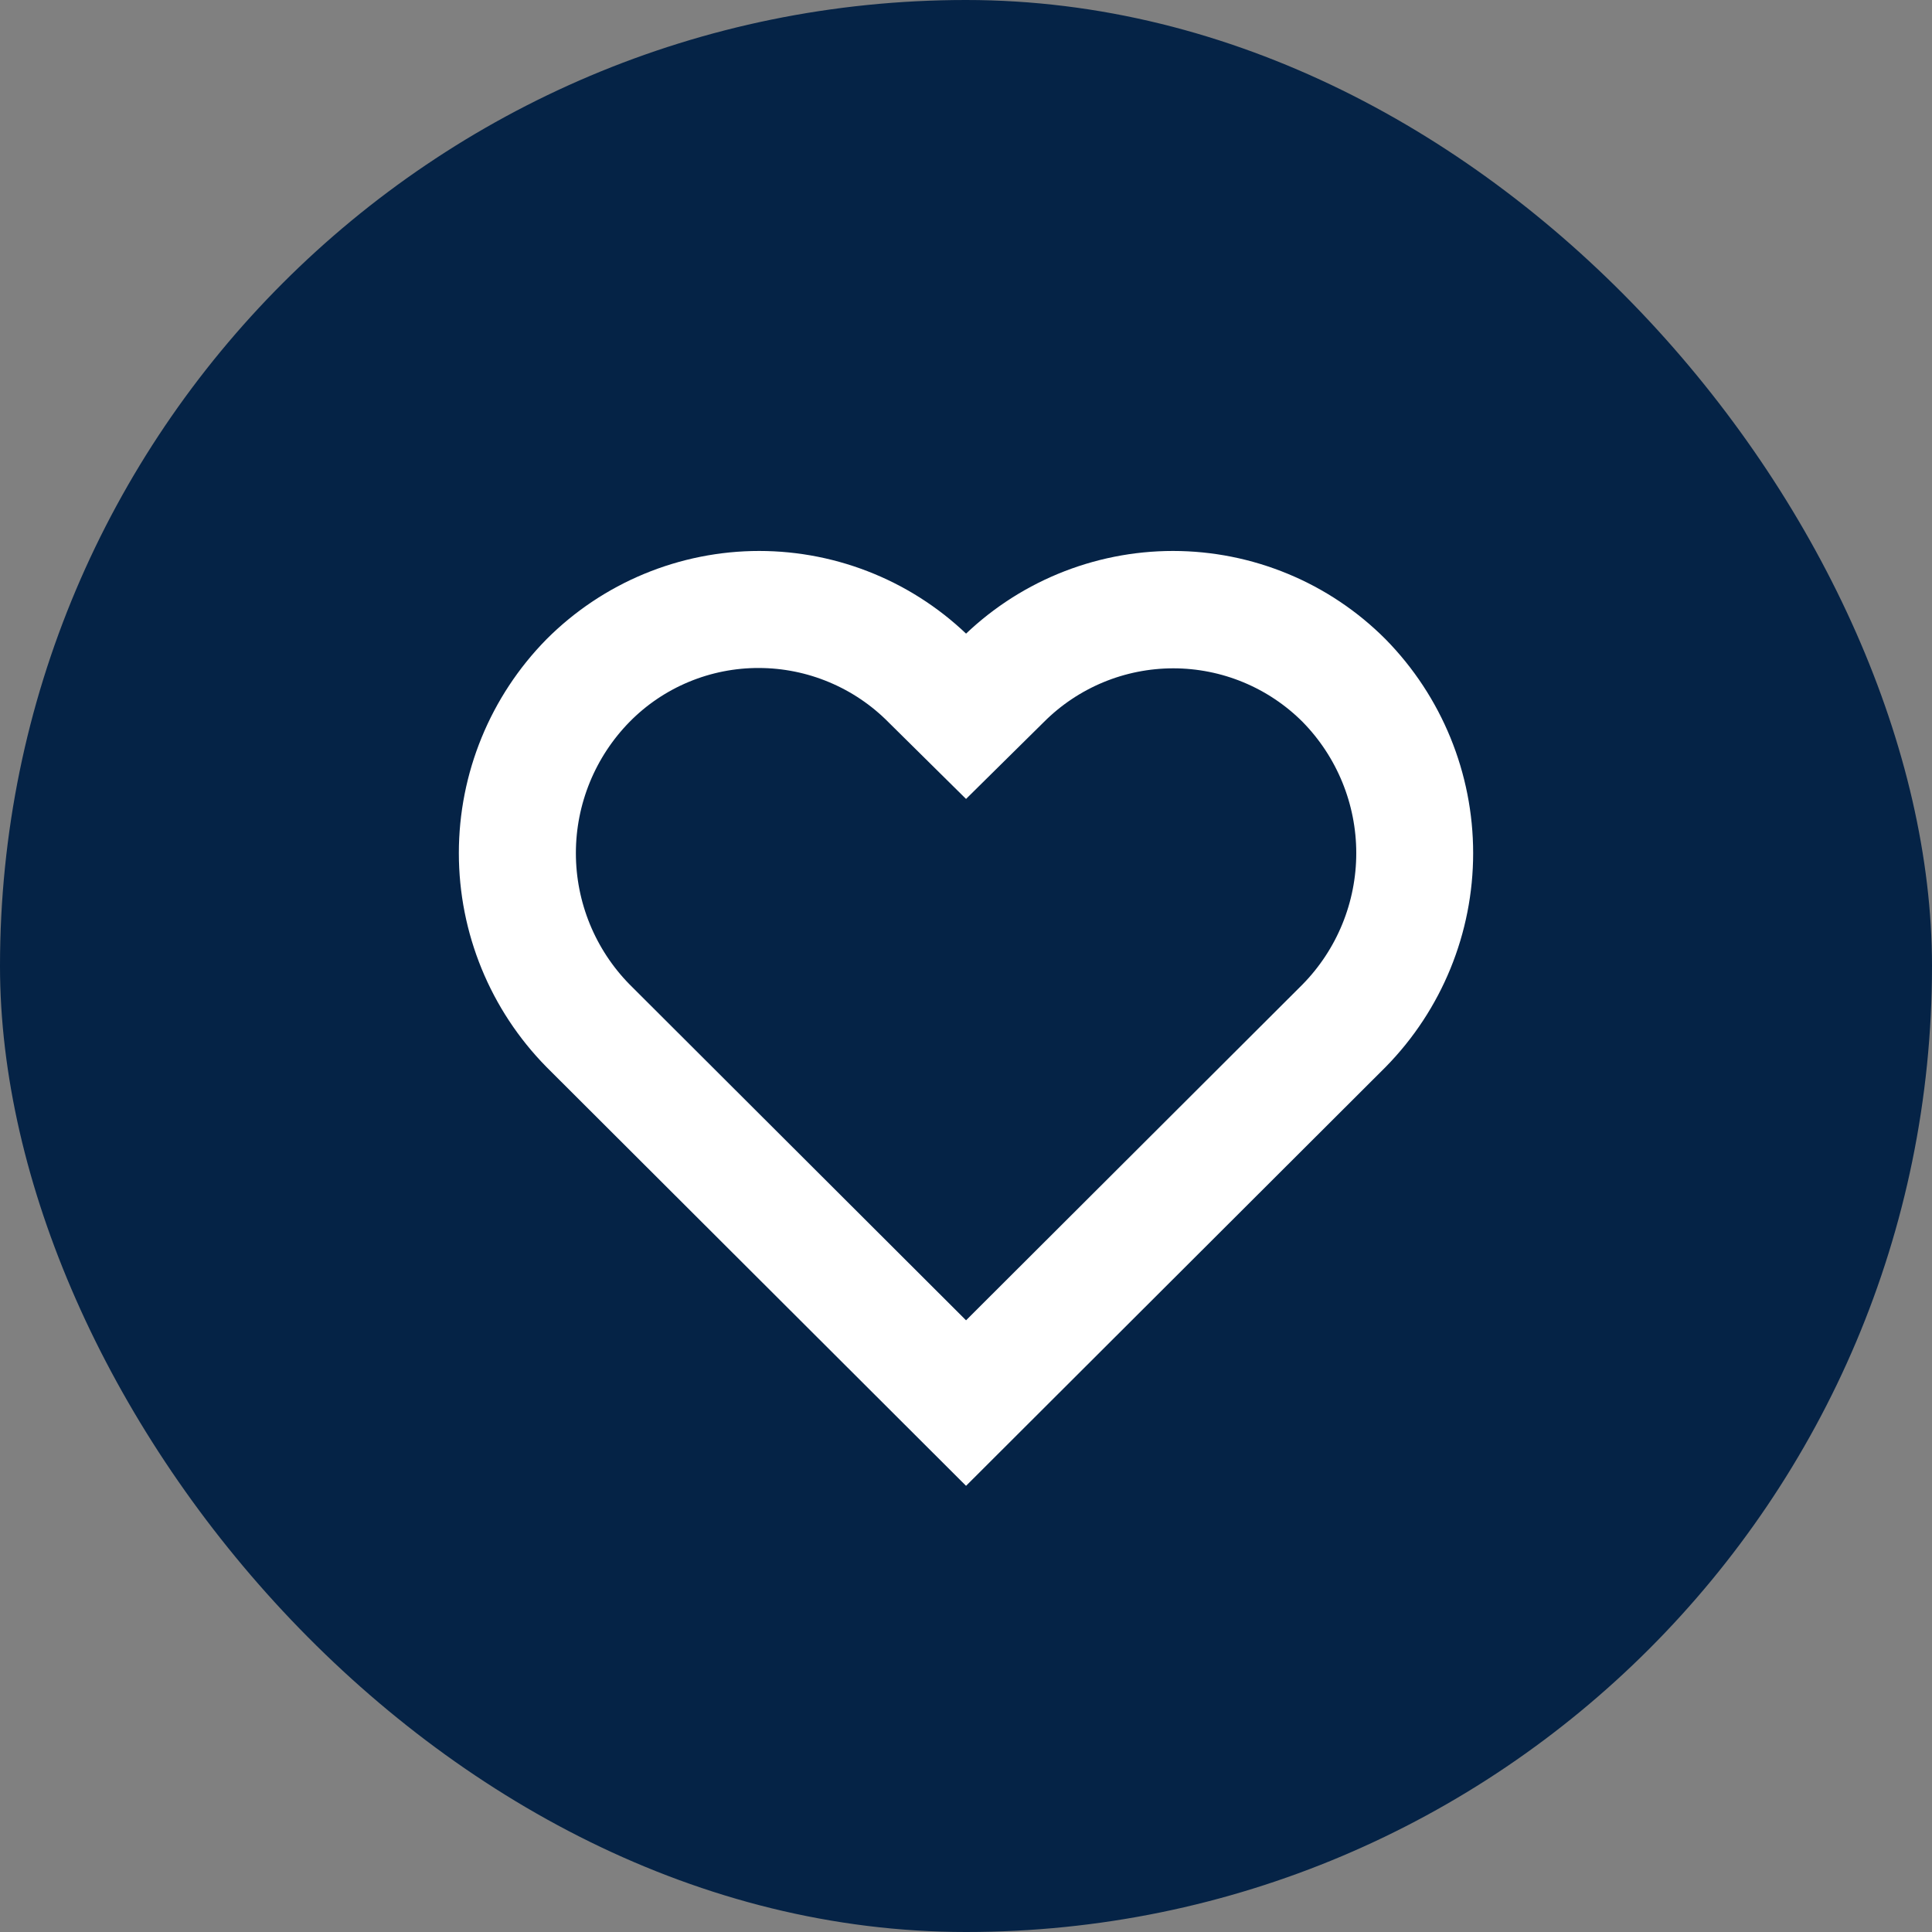
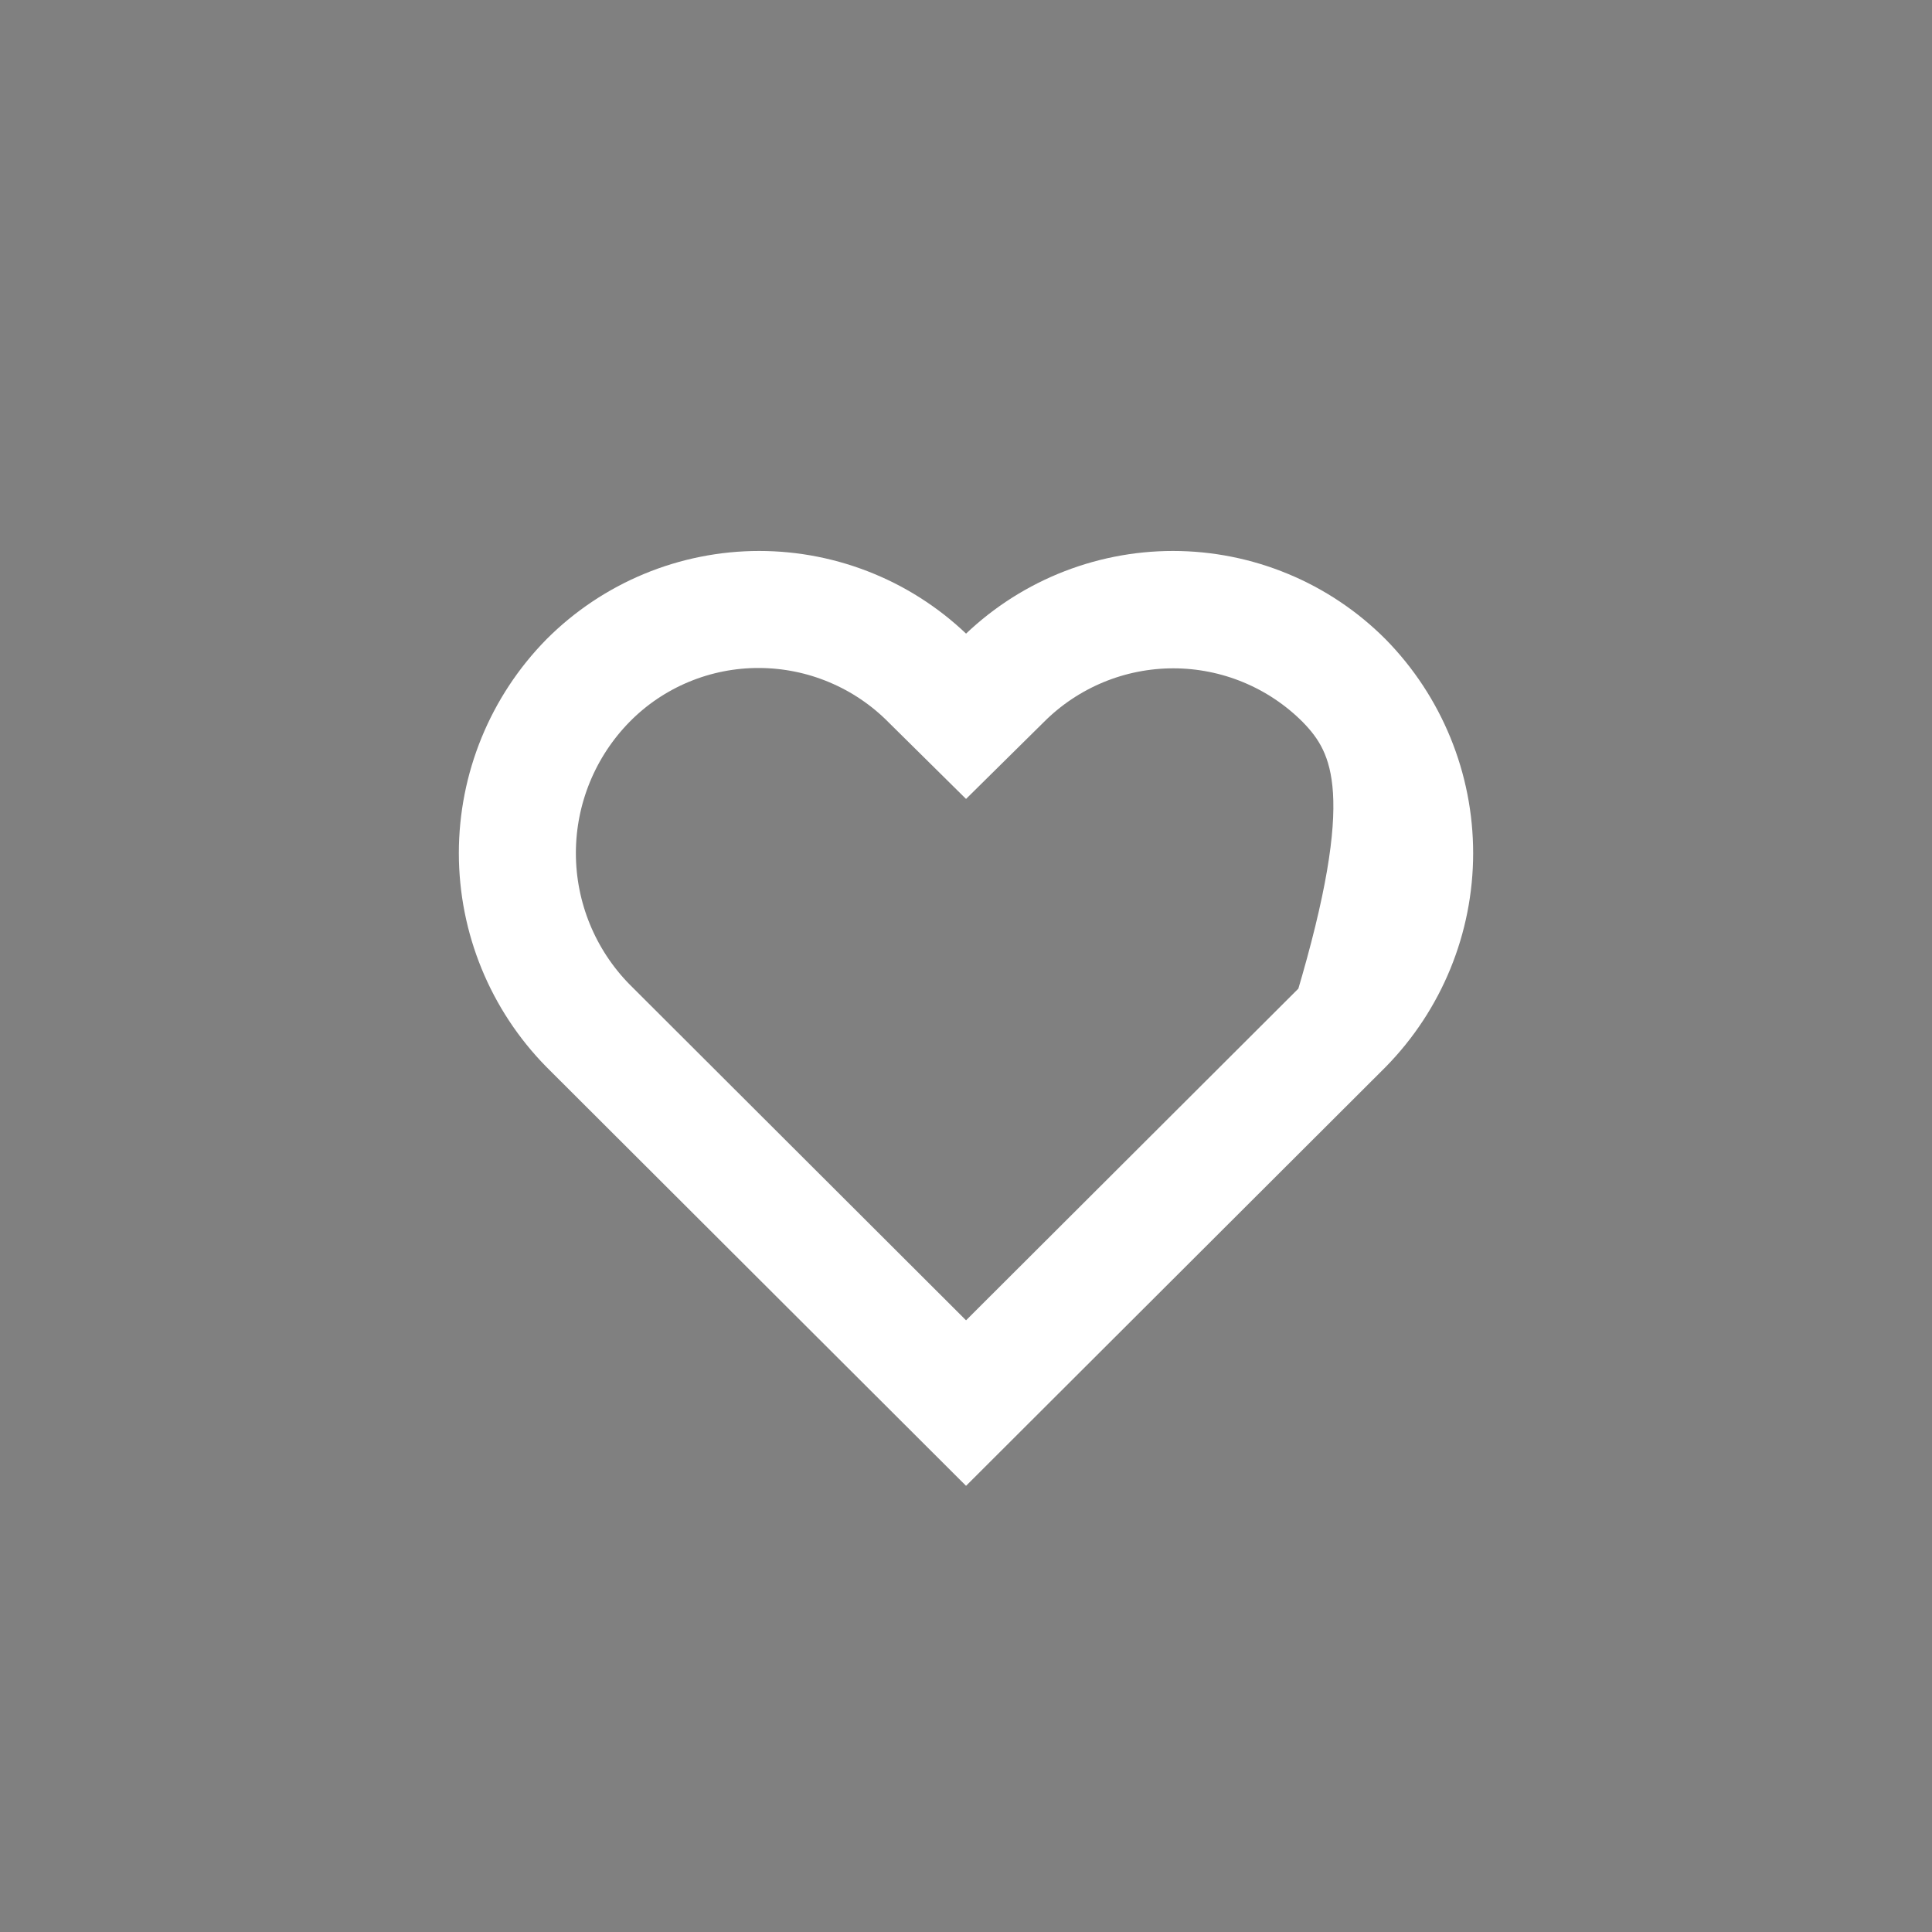
<svg xmlns="http://www.w3.org/2000/svg" width="40" height="40" viewBox="0 0 40 40" fill="none">
  <rect x="0" y="0" width="40" height="40" fill="#808080" stroke="none" />
-   <rect width="40" height="40" rx="20" fill="#052346" />
-   <path d="M20.001 30.056L11.67 21.74C10.6 20.653 10 19.189 10 17.663C10 16.138 10.6 14.674 11.67 13.587C12.201 13.055 12.832 12.632 13.527 12.344C14.221 12.056 14.966 11.907 15.718 11.907C16.47 11.907 17.215 12.056 17.909 12.344C18.604 12.632 19.235 13.055 19.766 13.587L20.001 13.83L20.237 13.587C20.768 13.055 21.399 12.632 22.094 12.344C22.788 12.056 23.533 11.907 24.285 11.907C25.037 11.907 25.782 12.056 26.476 12.344C27.171 12.632 27.802 13.055 28.332 13.587C29.401 14.675 30 16.139 30 17.663C30 19.188 29.401 20.652 28.332 21.74L20.001 30.056ZM15.714 13.33C15.15 13.328 14.59 13.439 14.069 13.656C13.547 13.873 13.074 14.192 12.678 14.595C11.874 15.414 11.423 16.516 11.423 17.663C11.423 18.811 11.874 19.913 12.678 20.732L20.001 28.042L27.325 20.732C28.129 19.913 28.58 18.811 28.58 17.663C28.58 16.516 28.129 15.414 27.325 14.595C26.927 14.196 26.454 13.88 25.934 13.664C25.413 13.448 24.855 13.337 24.292 13.337C23.729 13.337 23.171 13.448 22.65 13.664C22.13 13.88 21.657 14.196 21.259 14.595L20.001 15.838L18.751 14.602C18.354 14.2 17.881 13.881 17.36 13.663C16.839 13.444 16.279 13.331 15.714 13.33Z" fill="white" stroke="white" />
+   <path d="M20.001 30.056L11.67 21.74C10.6 20.653 10 19.189 10 17.663C10 16.138 10.6 14.674 11.67 13.587C12.201 13.055 12.832 12.632 13.527 12.344C14.221 12.056 14.966 11.907 15.718 11.907C16.47 11.907 17.215 12.056 17.909 12.344C18.604 12.632 19.235 13.055 19.766 13.587L20.001 13.83L20.237 13.587C20.768 13.055 21.399 12.632 22.094 12.344C22.788 12.056 23.533 11.907 24.285 11.907C25.037 11.907 25.782 12.056 26.476 12.344C27.171 12.632 27.802 13.055 28.332 13.587C29.401 14.675 30 16.139 30 17.663C30 19.188 29.401 20.652 28.332 21.74L20.001 30.056ZM15.714 13.33C15.15 13.328 14.59 13.439 14.069 13.656C13.547 13.873 13.074 14.192 12.678 14.595C11.874 15.414 11.423 16.516 11.423 17.663C11.423 18.811 11.874 19.913 12.678 20.732L20.001 28.042L27.325 20.732C28.58 16.516 28.129 15.414 27.325 14.595C26.927 14.196 26.454 13.88 25.934 13.664C25.413 13.448 24.855 13.337 24.292 13.337C23.729 13.337 23.171 13.448 22.65 13.664C22.13 13.88 21.657 14.196 21.259 14.595L20.001 15.838L18.751 14.602C18.354 14.2 17.881 13.881 17.36 13.663C16.839 13.444 16.279 13.331 15.714 13.33Z" fill="white" stroke="white" />
</svg>